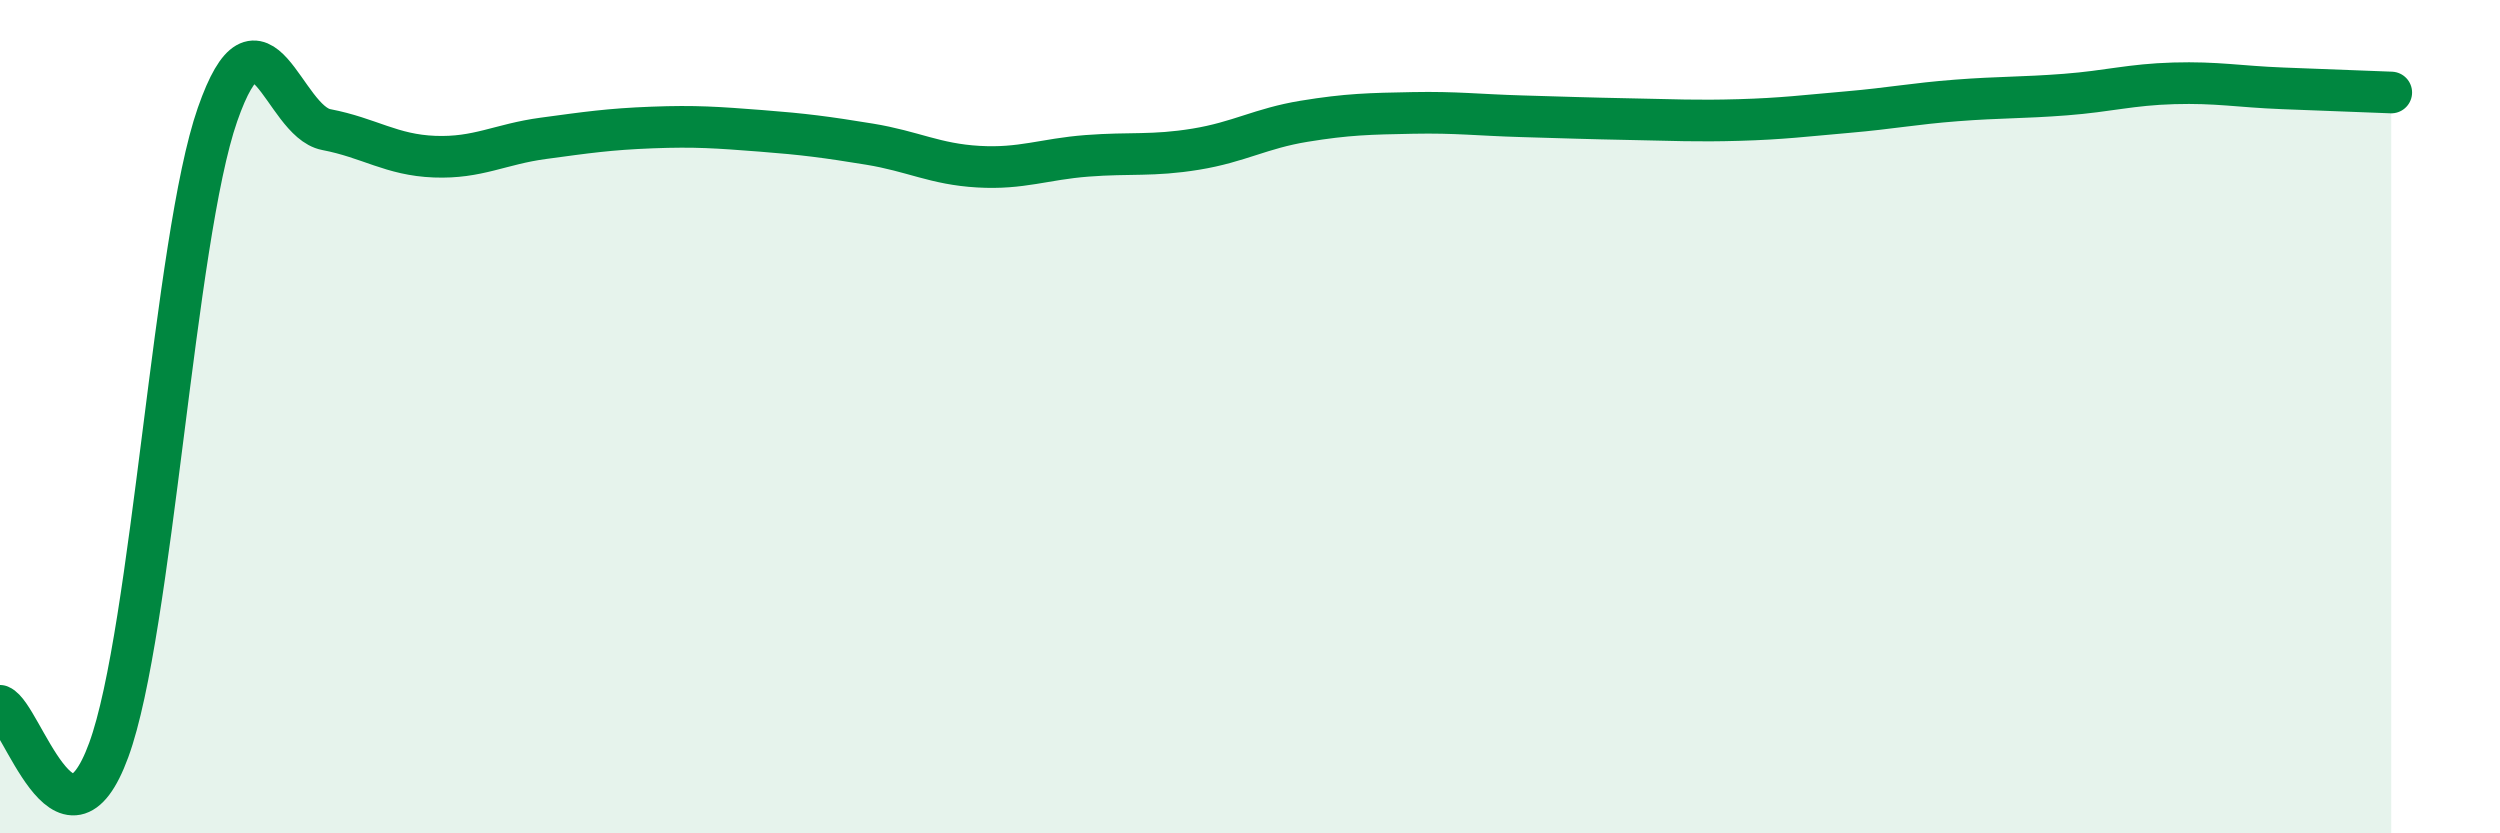
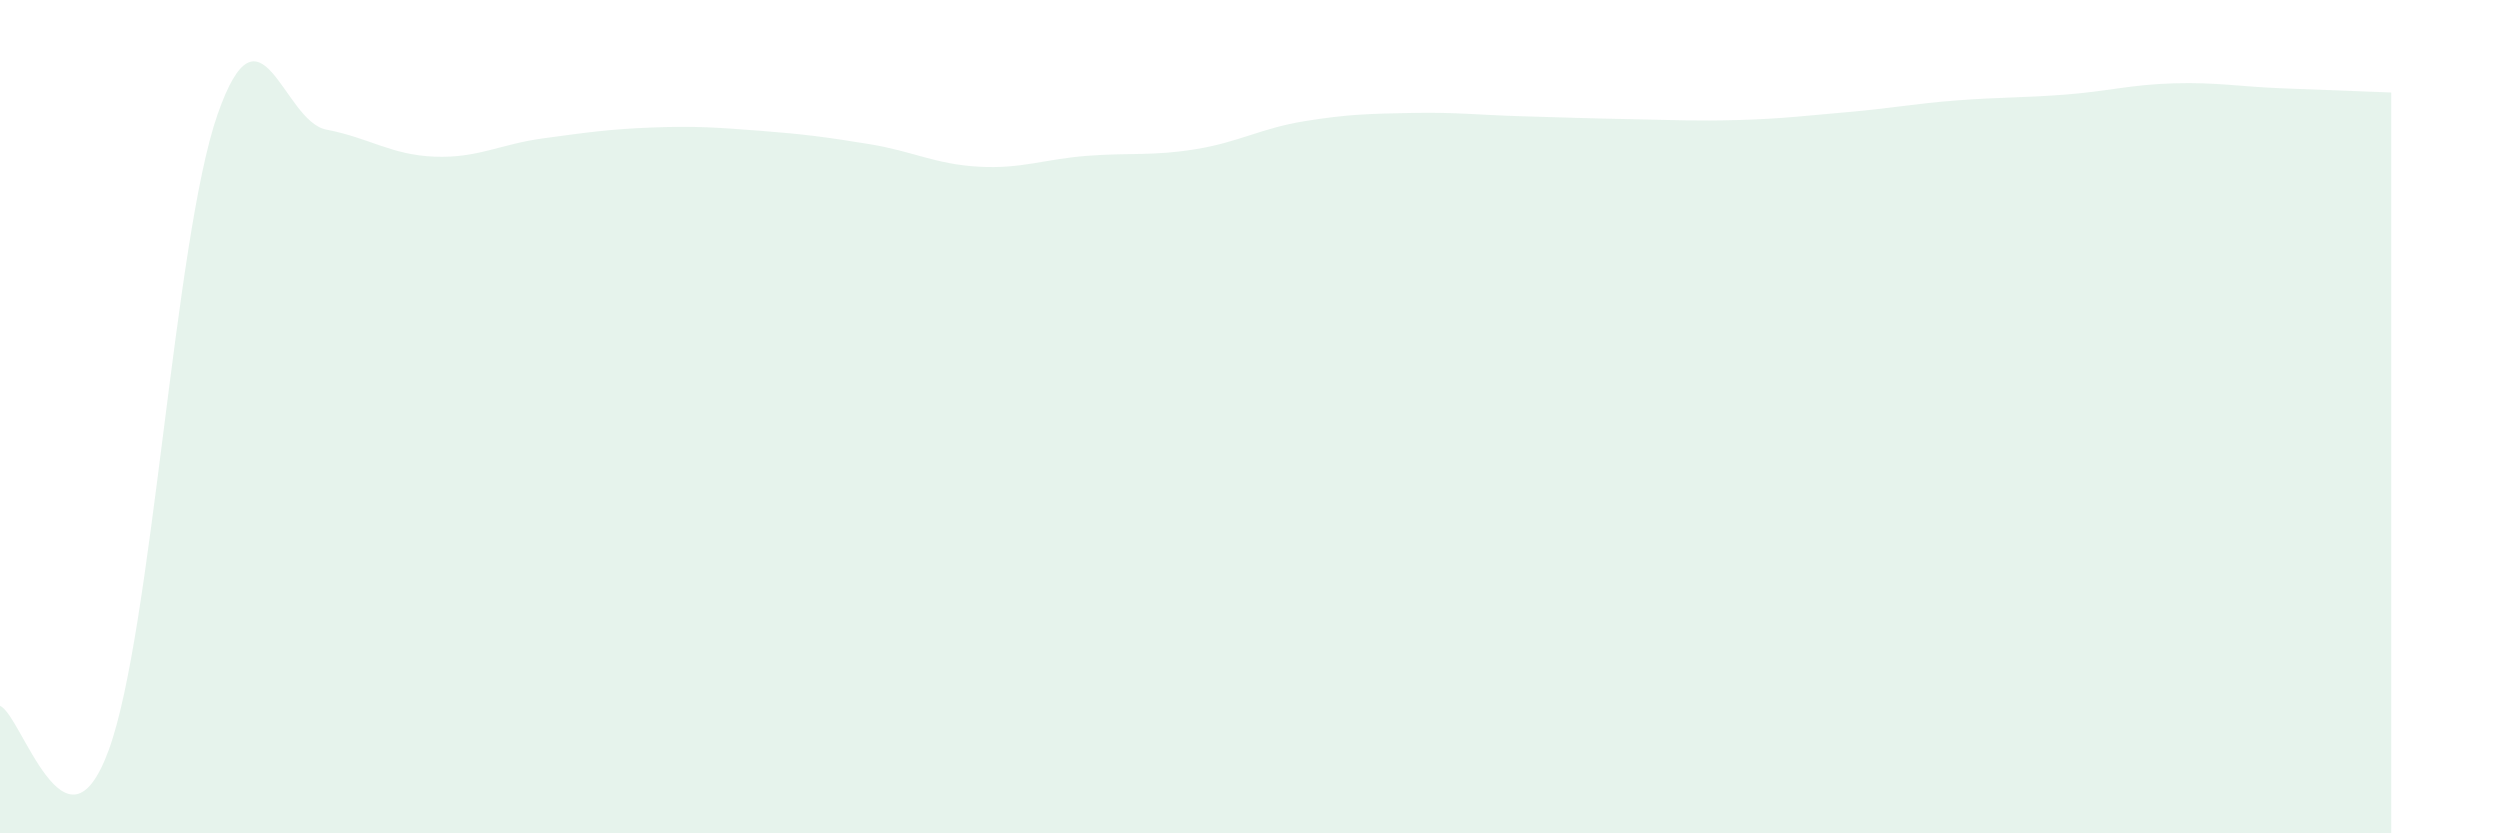
<svg xmlns="http://www.w3.org/2000/svg" width="60" height="20" viewBox="0 0 60 20">
  <path d="M 0,16.94 C 0.52,17.15 1.57,20.84 2.61,18 C 3.65,15.16 4.18,5.73 5.22,2.75 C 6.26,-0.23 6.79,2.91 7.83,3.11 C 8.87,3.31 9.39,3.72 10.43,3.76 C 11.47,3.8 12,3.46 13.04,3.32 C 14.08,3.18 14.61,3.1 15.65,3.06 C 16.69,3.02 17.22,3.06 18.26,3.14 C 19.3,3.22 19.83,3.29 20.87,3.46 C 21.91,3.63 22.44,3.94 23.48,4 C 24.52,4.06 25.05,3.82 26.09,3.74 C 27.13,3.66 27.66,3.75 28.7,3.58 C 29.74,3.41 30.26,3.08 31.3,2.91 C 32.34,2.74 32.87,2.73 33.91,2.71 C 34.95,2.69 35.48,2.76 36.52,2.79 C 37.56,2.82 38.09,2.84 39.13,2.86 C 40.17,2.88 40.7,2.91 41.74,2.88 C 42.78,2.85 43.31,2.78 44.35,2.69 C 45.39,2.6 45.92,2.49 46.96,2.41 C 48,2.33 48.53,2.35 49.57,2.27 C 50.61,2.19 51.13,2.03 52.17,2 C 53.21,1.97 53.74,2.08 54.78,2.12 C 55.82,2.16 56.87,2.2 57.39,2.22L57.39 20L0 20Z" fill="#008740" opacity="0.1" stroke-linecap="round" stroke-linejoin="round" />
-   <path d="M 0,16.94 C 0.52,17.15 1.57,20.84 2.61,18 C 3.65,15.16 4.18,5.73 5.22,2.75 C 6.26,-0.23 6.79,2.91 7.83,3.11 C 8.87,3.31 9.39,3.72 10.43,3.76 C 11.47,3.8 12,3.46 13.04,3.32 C 14.08,3.18 14.61,3.1 15.65,3.06 C 16.69,3.02 17.22,3.06 18.26,3.14 C 19.3,3.22 19.83,3.29 20.87,3.46 C 21.91,3.63 22.44,3.94 23.48,4 C 24.52,4.06 25.05,3.82 26.09,3.74 C 27.13,3.66 27.66,3.75 28.7,3.58 C 29.74,3.41 30.26,3.08 31.3,2.91 C 32.34,2.74 32.87,2.73 33.91,2.71 C 34.95,2.69 35.48,2.76 36.52,2.79 C 37.56,2.82 38.09,2.84 39.13,2.86 C 40.17,2.88 40.7,2.91 41.74,2.88 C 42.78,2.85 43.31,2.78 44.35,2.69 C 45.39,2.6 45.92,2.49 46.96,2.41 C 48,2.33 48.53,2.35 49.57,2.27 C 50.61,2.19 51.13,2.03 52.17,2 C 53.21,1.97 53.74,2.08 54.78,2.12 C 55.82,2.16 56.87,2.2 57.39,2.22" stroke="#008740" stroke-width="1" fill="none" stroke-linecap="round" stroke-linejoin="round" />
</svg>